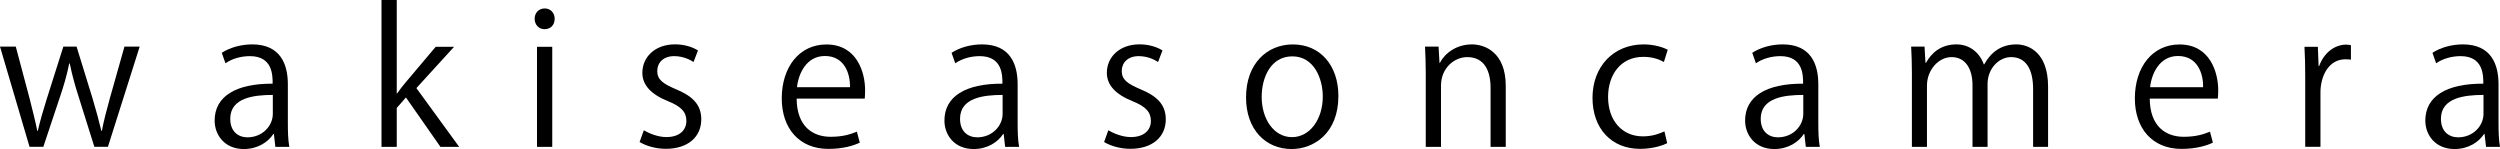
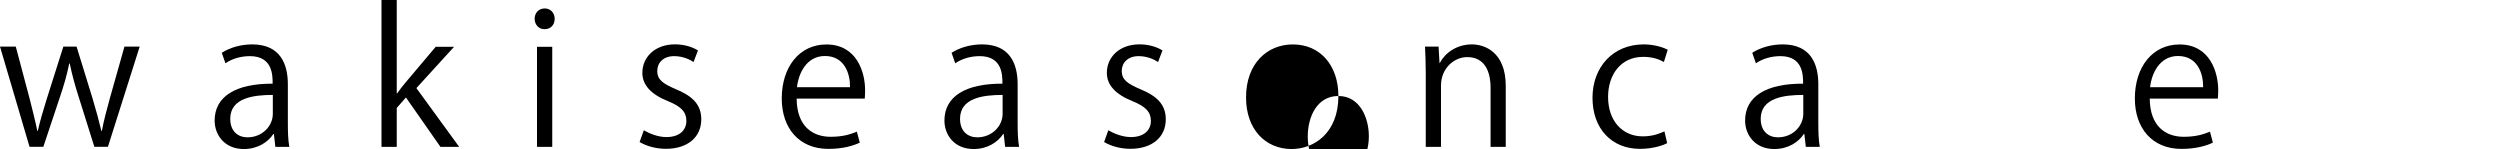
<svg xmlns="http://www.w3.org/2000/svg" id="_レイヤー_1" data-name="レイヤー 1" viewBox="0 0 700 41.73">
  <path d="M39.11,13.05l-8.89,28.06h-3.8l-4.42-14.08c-1.03-3.19-1.8-6.01-2.47-9.25h-.15c-.67,3.34-1.54,6.27-2.57,9.3l-4.68,14.03h-3.86L0,13.05H4.42l3.91,14.7c.77,3.13,1.54,6.01,2.11,8.89h.15c.62-2.78,1.54-5.81,2.47-8.84l4.68-14.75h3.7l4.47,14.49c.98,3.29,1.8,6.27,2.47,9.1h.15c.51-2.78,1.29-5.7,2.21-9.05l4.11-14.55h4.27Z" />
  <path d="M80.6,34.44c0,2.31,.05,4.73,.41,6.68h-3.91l-.41-3.6h-.15c-1.44,2.21-4.32,4.21-8.27,4.21-5.35,0-8.17-3.91-8.17-7.97,0-6.73,5.86-10.38,16.24-10.33,0-2.36,0-7.71-6.37-7.71-2.42,0-4.93,.67-6.84,2l-1.03-2.93c2.26-1.49,5.4-2.36,8.53-2.36,7.92,0,9.97,5.6,9.97,11.15v10.85Zm-4.21-7.86c-5.29,0-11.92,.77-11.92,6.68,0,3.6,2.26,5.19,4.83,5.19,4.16,0,7.09-3.19,7.09-6.58v-5.29Z" />
  <path d="M128.56,41.12h-5.24l-9.66-13.83-2.57,2.93v10.9h-4.27V0h4.27V26.16h.1c.67-.98,1.65-2.21,2.42-3.13l8.38-9.92h5.14l-10.54,11.56,11.98,16.45Z" />
  <path d="M152.47,8.17c-1.64,0-2.77-1.28-2.77-2.93s1.18-2.88,2.83-2.88,2.78,1.29,2.78,2.88c0,1.8-1.18,2.93-2.83,2.93Zm2.16,32.95h-4.27V13.11h4.27v28.01Z" />
  <path d="M194.21,17.37c-1.03-.67-2.93-1.65-5.45-1.65-3.08,0-4.73,1.9-4.73,4.16,0,2.42,1.59,3.55,5.19,5.09,4.52,1.85,7.14,4.21,7.14,8.43,0,4.99-3.8,8.27-9.92,8.27-2.78,0-5.45-.77-7.35-1.9l1.18-3.29c1.49,.87,3.91,1.9,6.32,1.9,3.75,0,5.6-2,5.6-4.52s-1.49-4.06-5.19-5.55c-4.73-1.9-7.14-4.52-7.14-7.92,0-4.37,3.49-7.97,9.15-7.97,2.67,0,4.93,.77,6.42,1.7l-1.23,3.24Z" />
  <path d="M240.73,39.94c-1.59,.77-4.52,1.75-8.79,1.75-8.17,0-13.05-5.76-13.05-14.13,0-8.79,4.93-15.11,12.49-15.11,8.64,0,10.85,7.92,10.85,12.8,0,.98-.05,1.7-.1,2.36h-19.07c.05,7.76,4.47,10.69,9.51,10.69,3.49,0,5.6-.72,7.35-1.44l.82,3.08Zm-2.72-15.52c.05-3.8-1.54-8.74-7.04-8.74-5.14,0-7.4,4.88-7.81,8.74h14.85Z" />
  <path d="M284.94,34.44c0,2.31,.05,4.73,.41,6.68h-3.91l-.41-3.6h-.15c-1.44,2.21-4.32,4.21-8.27,4.21-5.35,0-8.17-3.91-8.17-7.97,0-6.73,5.86-10.38,16.24-10.33,0-2.36,0-7.71-6.37-7.71-2.42,0-4.93,.67-6.84,2l-1.03-2.93c2.26-1.49,5.4-2.36,8.53-2.36,7.92,0,9.97,5.6,9.97,11.15v10.85Zm-4.21-7.86c-5.29,0-11.92,.77-11.92,6.68,0,3.6,2.26,5.19,4.83,5.19,4.16,0,7.09-3.19,7.09-6.58v-5.29Z" />
  <path d="M324.27,17.37c-1.03-.67-2.93-1.65-5.45-1.65-3.08,0-4.73,1.9-4.73,4.16,0,2.42,1.59,3.55,5.19,5.09,4.52,1.85,7.14,4.21,7.14,8.43,0,4.99-3.8,8.27-9.92,8.27-2.78,0-5.45-.77-7.35-1.9l1.18-3.29c1.49,.87,3.91,1.9,6.32,1.9,3.75,0,5.6-2,5.6-4.52s-1.49-4.06-5.19-5.55c-4.73-1.9-7.14-4.52-7.14-7.92,0-4.37,3.49-7.97,9.15-7.97,2.67,0,4.93,.77,6.42,1.7l-1.23,3.24Z" />
-   <path d="M374.75,26.88c0,10.43-6.89,14.85-13.11,14.85-7.2,0-12.75-5.4-12.75-14.44,0-9.56,5.96-14.85,13.11-14.85,7.66,0,12.75,5.86,12.75,14.44Zm-12.9-11.1c-6.07,0-8.58,5.96-8.58,11.36,0,6.22,3.44,11.26,8.48,11.26s8.63-5.04,8.63-11.36c0-4.99-2.42-11.26-8.53-11.26Z" />
+   <path d="M374.75,26.88c0,10.43-6.89,14.85-13.11,14.85-7.2,0-12.75-5.4-12.75-14.44,0-9.56,5.96-14.85,13.11-14.85,7.66,0,12.75,5.86,12.75,14.44Zc-6.07,0-8.58,5.96-8.58,11.36,0,6.22,3.44,11.26,8.48,11.26s8.63-5.04,8.63-11.36c0-4.99-2.42-11.26-8.53-11.26Z" />
  <path d="M421.63,41.12h-4.27V24.57c0-4.57-1.64-8.58-6.53-8.58-3.65,0-7.35,3.08-7.35,7.97v17.17h-4.27V20.3c0-2.88-.1-4.99-.21-7.25h3.8l.26,4.57h.1c1.39-2.72,4.63-5.19,8.99-5.19,3.49,0,9.46,2.11,9.46,11.62v17.06Z" />
  <path d="M466.82,40.09c-1.23,.62-4.01,1.59-7.61,1.59-8.02,0-13.31-5.71-13.31-14.29s5.7-14.96,14.34-14.96c3.13,0,5.65,.93,6.73,1.49l-1.08,3.44c-1.18-.67-3.03-1.44-5.76-1.44-6.48,0-9.87,5.19-9.87,11.21,0,6.78,4.06,11.05,9.71,11.05,2.78,0,4.68-.77,6.07-1.39l.77,3.29Z" />
  <path d="M509.13,34.44c0,2.31,.05,4.73,.41,6.68h-3.91l-.41-3.6h-.15c-1.44,2.21-4.32,4.21-8.27,4.21-5.35,0-8.17-3.91-8.17-7.97,0-6.73,5.86-10.38,16.24-10.33,0-2.36,0-7.71-6.37-7.71-2.42,0-4.93,.67-6.84,2l-1.03-2.93c2.26-1.49,5.4-2.36,8.53-2.36,7.92,0,9.97,5.6,9.97,11.15v10.85Zm-4.21-7.86c-5.29,0-11.92,.77-11.92,6.68,0,3.6,2.26,5.19,4.83,5.19,4.16,0,7.09-3.19,7.09-6.58v-5.29Z" />
-   <path d="M573.48,41.12h-4.21V24.93c0-5.45-1.95-8.94-6.17-8.94-3.44,0-6.58,3.24-6.58,7.5v17.63h-4.22V23.85c0-4.47-1.9-7.86-5.86-7.86-3.65,0-6.89,3.6-6.89,7.97v17.17h-4.22V20.3c0-2.88-.1-4.93-.21-7.25h3.75l.26,4.52h.15c1.54-2.72,4.11-5.14,8.53-5.14,3.65,0,6.48,2.26,7.66,5.6h.1c1.85-3.34,4.68-5.6,9-5.6,3.44,0,8.89,2.21,8.89,11.82v16.86Z" />
  <path d="M619.6,39.94c-1.59,.77-4.52,1.75-8.79,1.75-8.17,0-13.05-5.76-13.05-14.13,0-8.79,4.93-15.11,12.49-15.11,8.64,0,10.85,7.92,10.85,12.8,0,.98-.05,1.7-.1,2.36h-19.07c.05,7.76,4.47,10.69,9.51,10.69,3.49,0,5.6-.72,7.35-1.44l.82,3.08Zm-2.72-15.52c.05-3.8-1.54-8.74-7.04-8.74-5.14,0-7.4,4.88-7.81,8.74h14.85Z" />
-   <path d="M658.26,16.7c-.46-.05-.93-.1-1.54-.1-4.63,0-6.99,4.57-6.99,9.3v15.21h-4.27V21.48c0-2.98-.05-5.7-.21-8.38h3.75l.21,5.4h.15c1.23-3.49,4.16-6.01,7.61-6.01,.46,0,.82,.1,1.29,.15v4.06Z" />
-   <path d="M699.59,34.44c0,2.31,.05,4.73,.41,6.68h-3.91l-.41-3.6h-.15c-1.44,2.21-4.32,4.21-8.27,4.21-5.35,0-8.17-3.91-8.17-7.97,0-6.73,5.86-10.38,16.24-10.33,0-2.36,0-7.71-6.37-7.71-2.42,0-4.93,.67-6.84,2l-1.03-2.93c2.26-1.49,5.4-2.36,8.53-2.36,7.92,0,9.97,5.6,9.97,11.15v10.85Zm-4.21-7.86c-5.29,0-11.92,.77-11.92,6.68,0,3.6,2.26,5.19,4.83,5.19,4.16,0,7.09-3.19,7.09-6.58v-5.29Z" />
</svg>